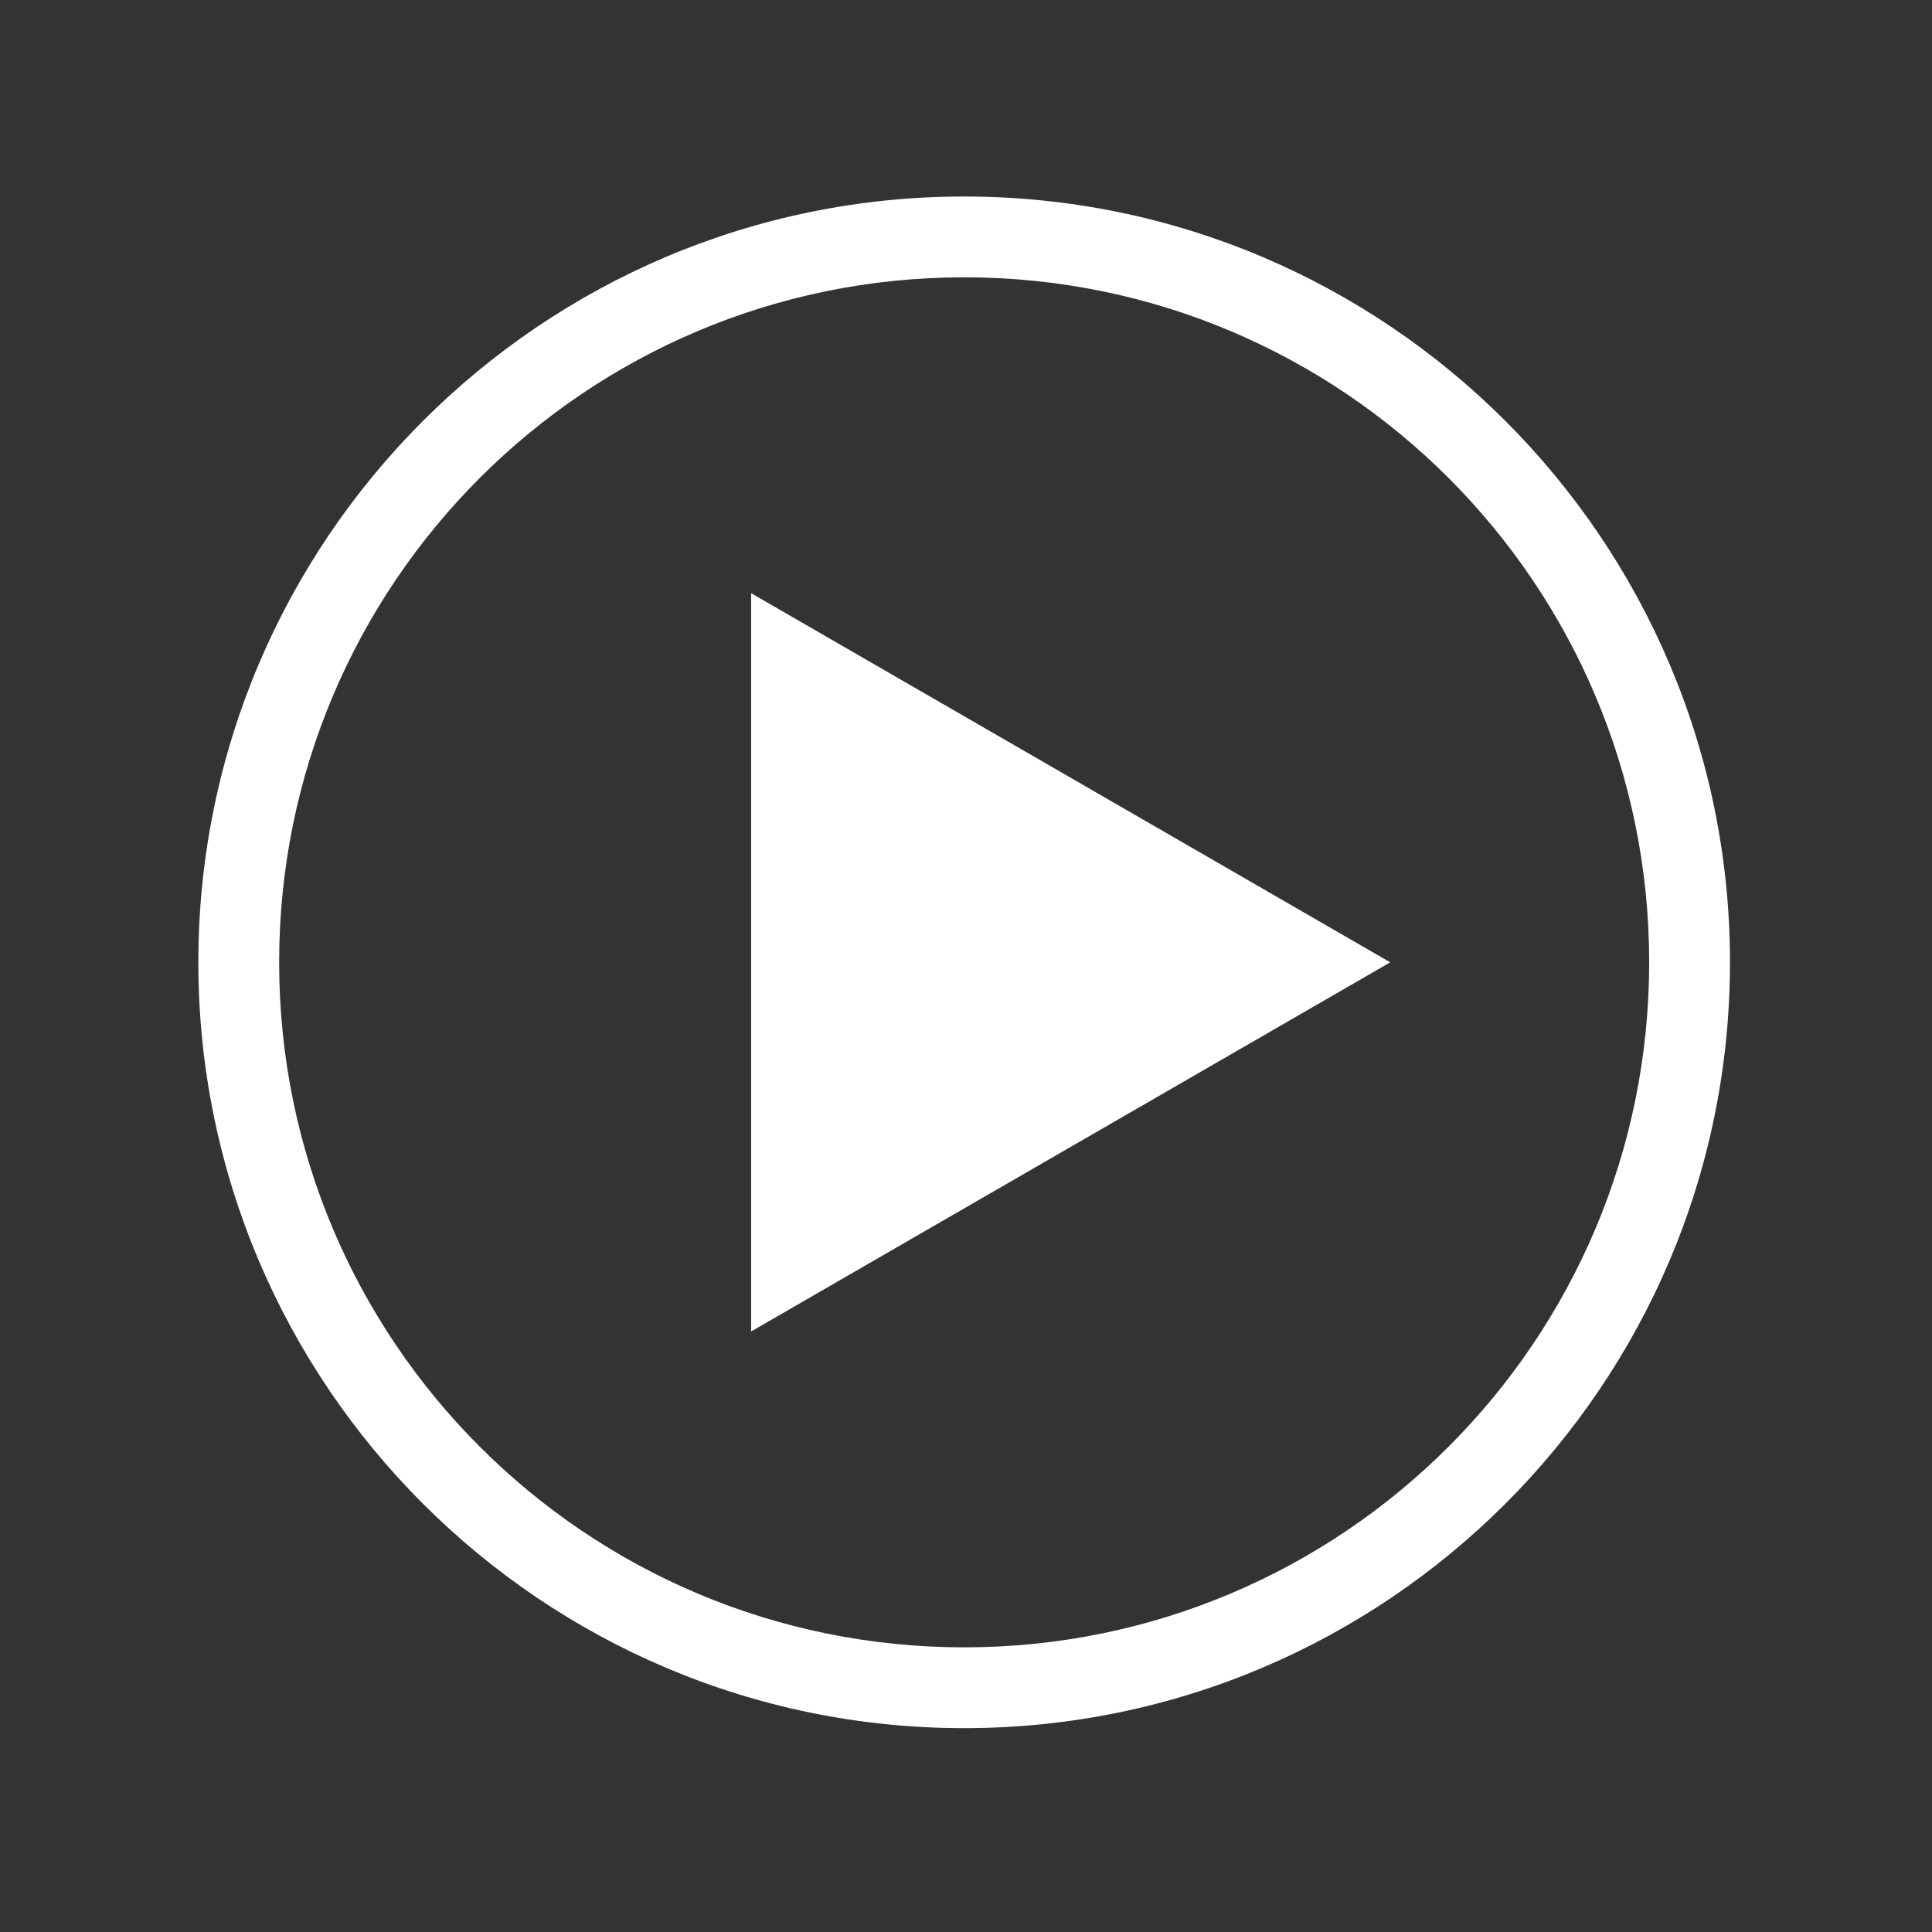
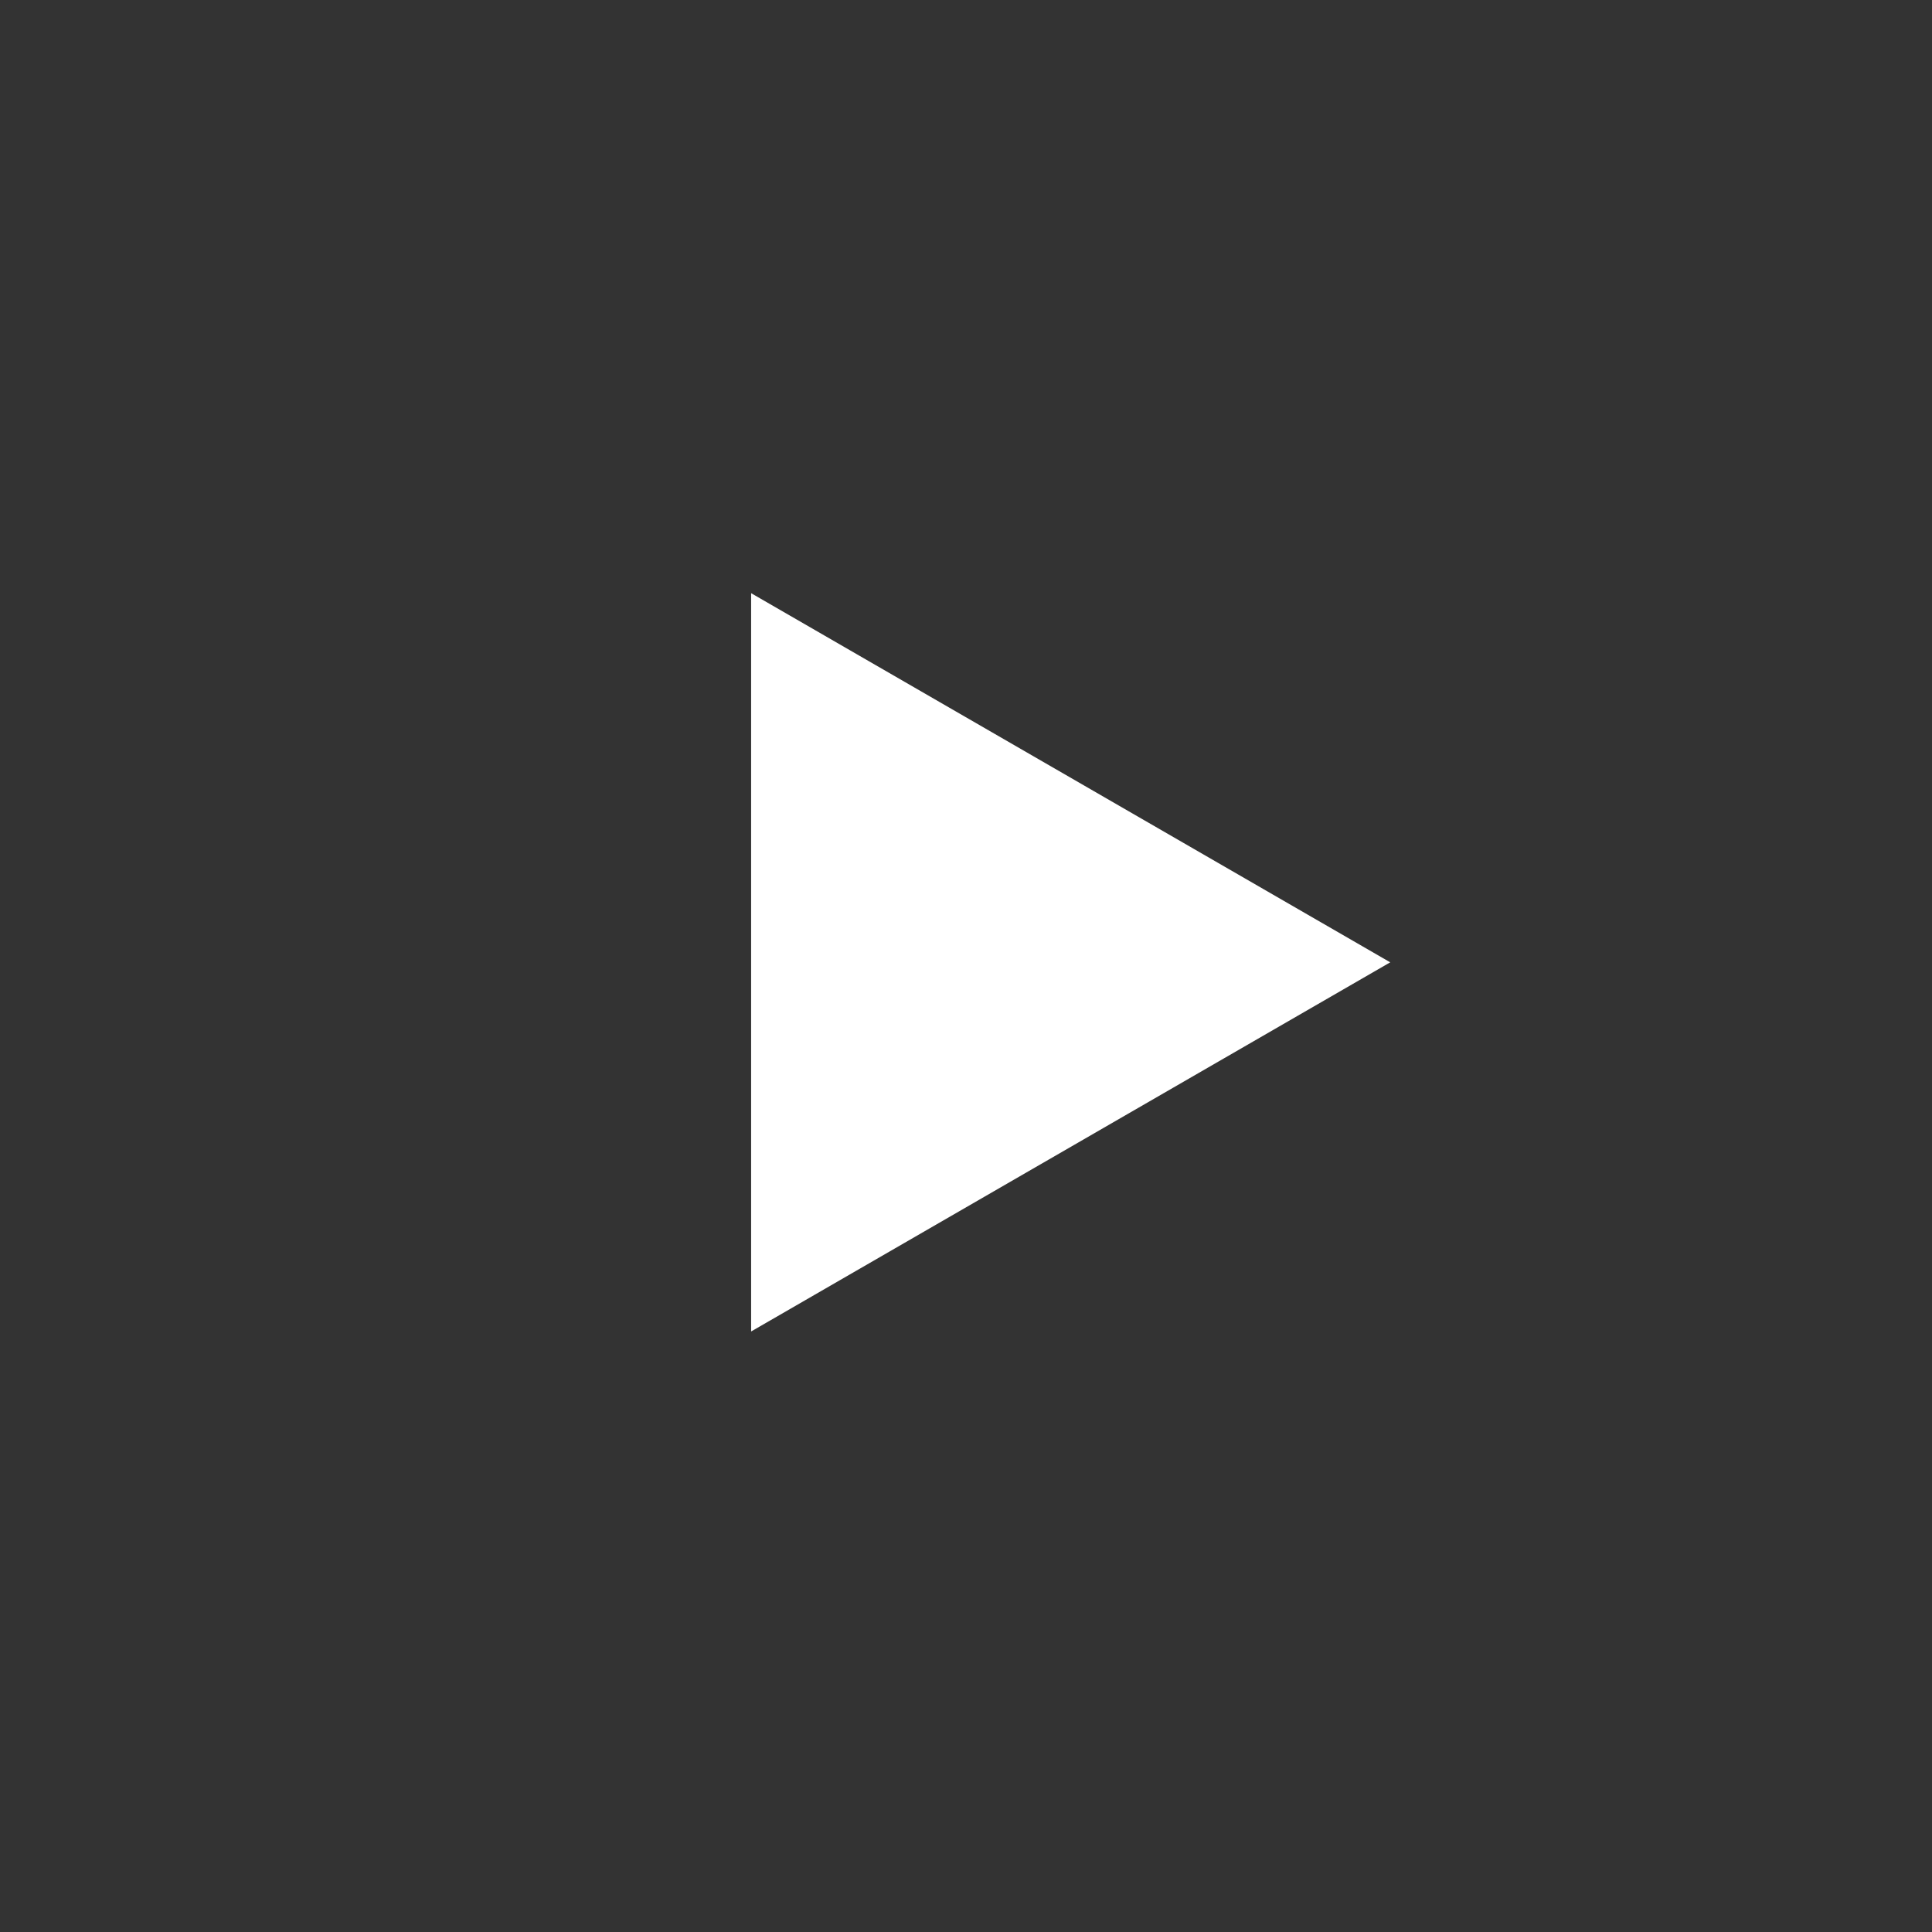
<svg xmlns="http://www.w3.org/2000/svg" version="1.1" id="レイヤー_1" x="0px" y="0px" viewBox="0 0 105.2 105.2" style="enable-background:new 0 0 105.2 105.2;" xml:space="preserve">
  <rect x="0" y="0" width="105.2" height="105.2" fill="#333333" stroke="none" />
  <style type="text/css">
	.st0{fill:#FFFFFF;}
</style>
  <g>
-     <path class="st0" d="M52.5,94.1c-23,0-41.7-18.7-41.7-41.7s18.7-41.7,41.7-41.7c23,0,41.7,18.7,41.7,41.7S75.5,94.1,52.5,94.1z    M52.5,15.1c-20.6,0-37.3,16.7-37.3,37.3s16.7,37.3,37.3,37.3c20.6,0,37.3-16.7,37.3-37.3S73.1,15.1,52.5,15.1z" />
    <polygon class="st0" points="75.7,52.4 40.9,32.3 40.9,72.5  " />
  </g>
</svg>